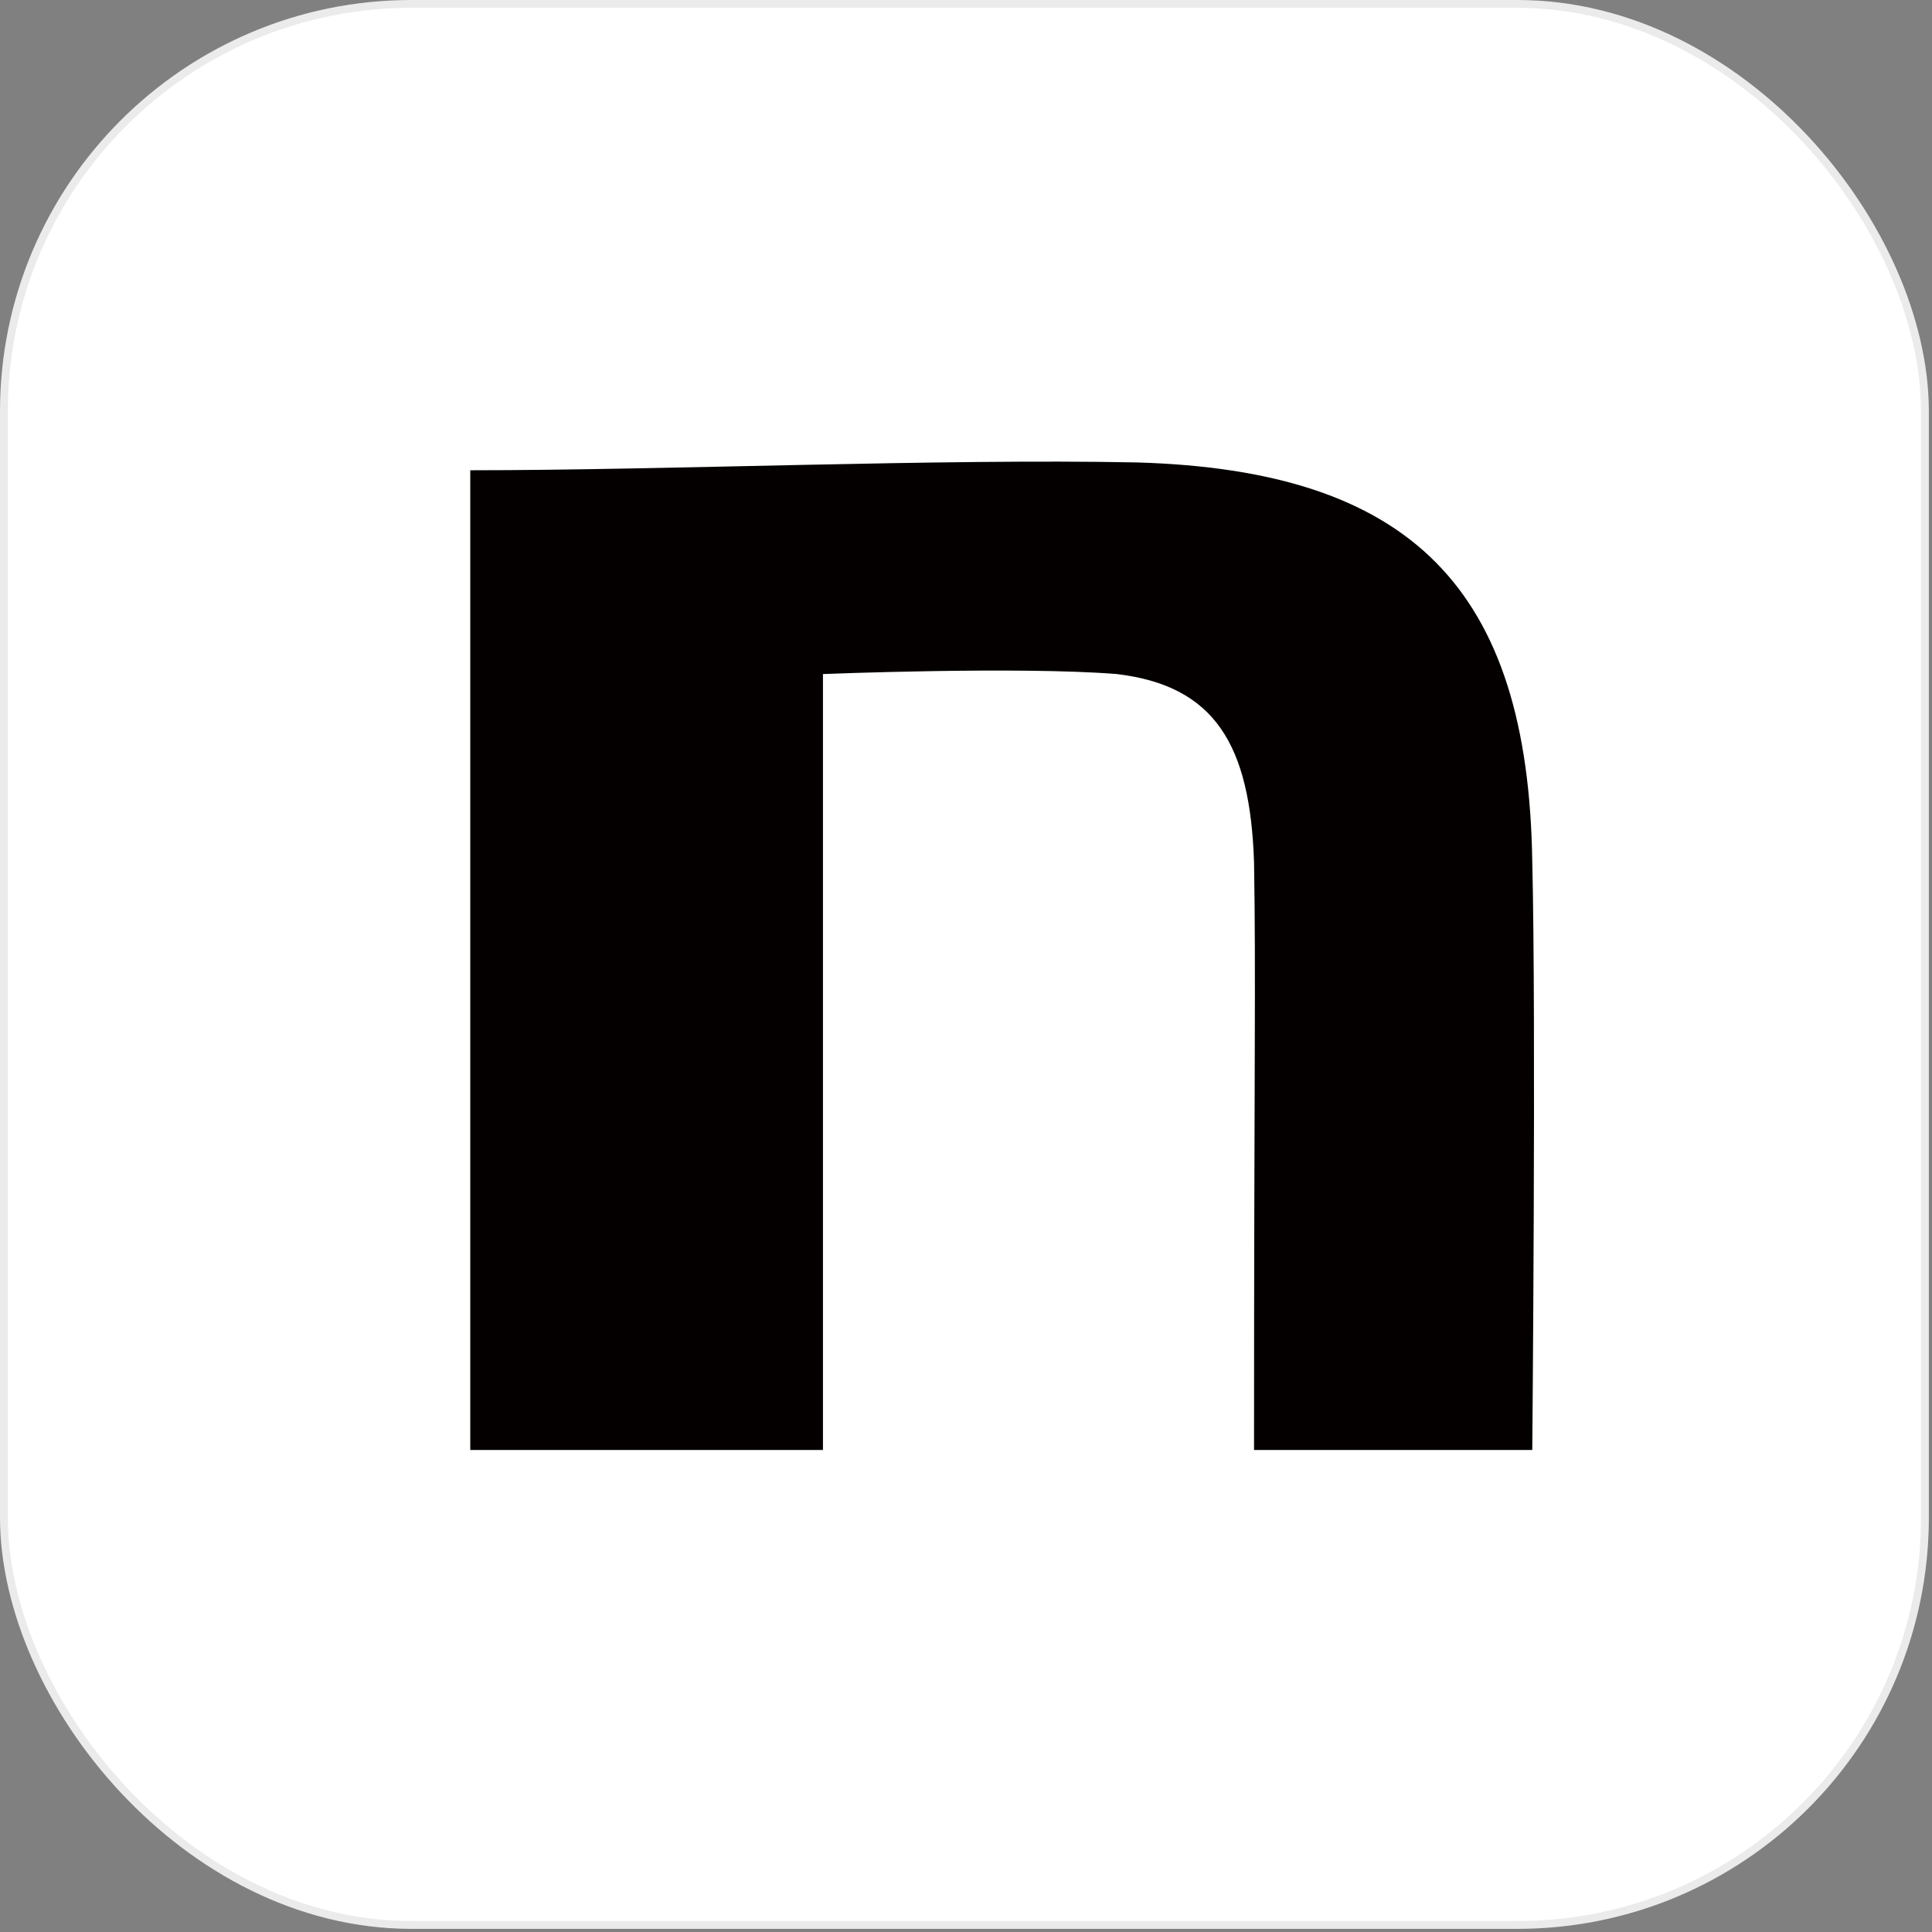
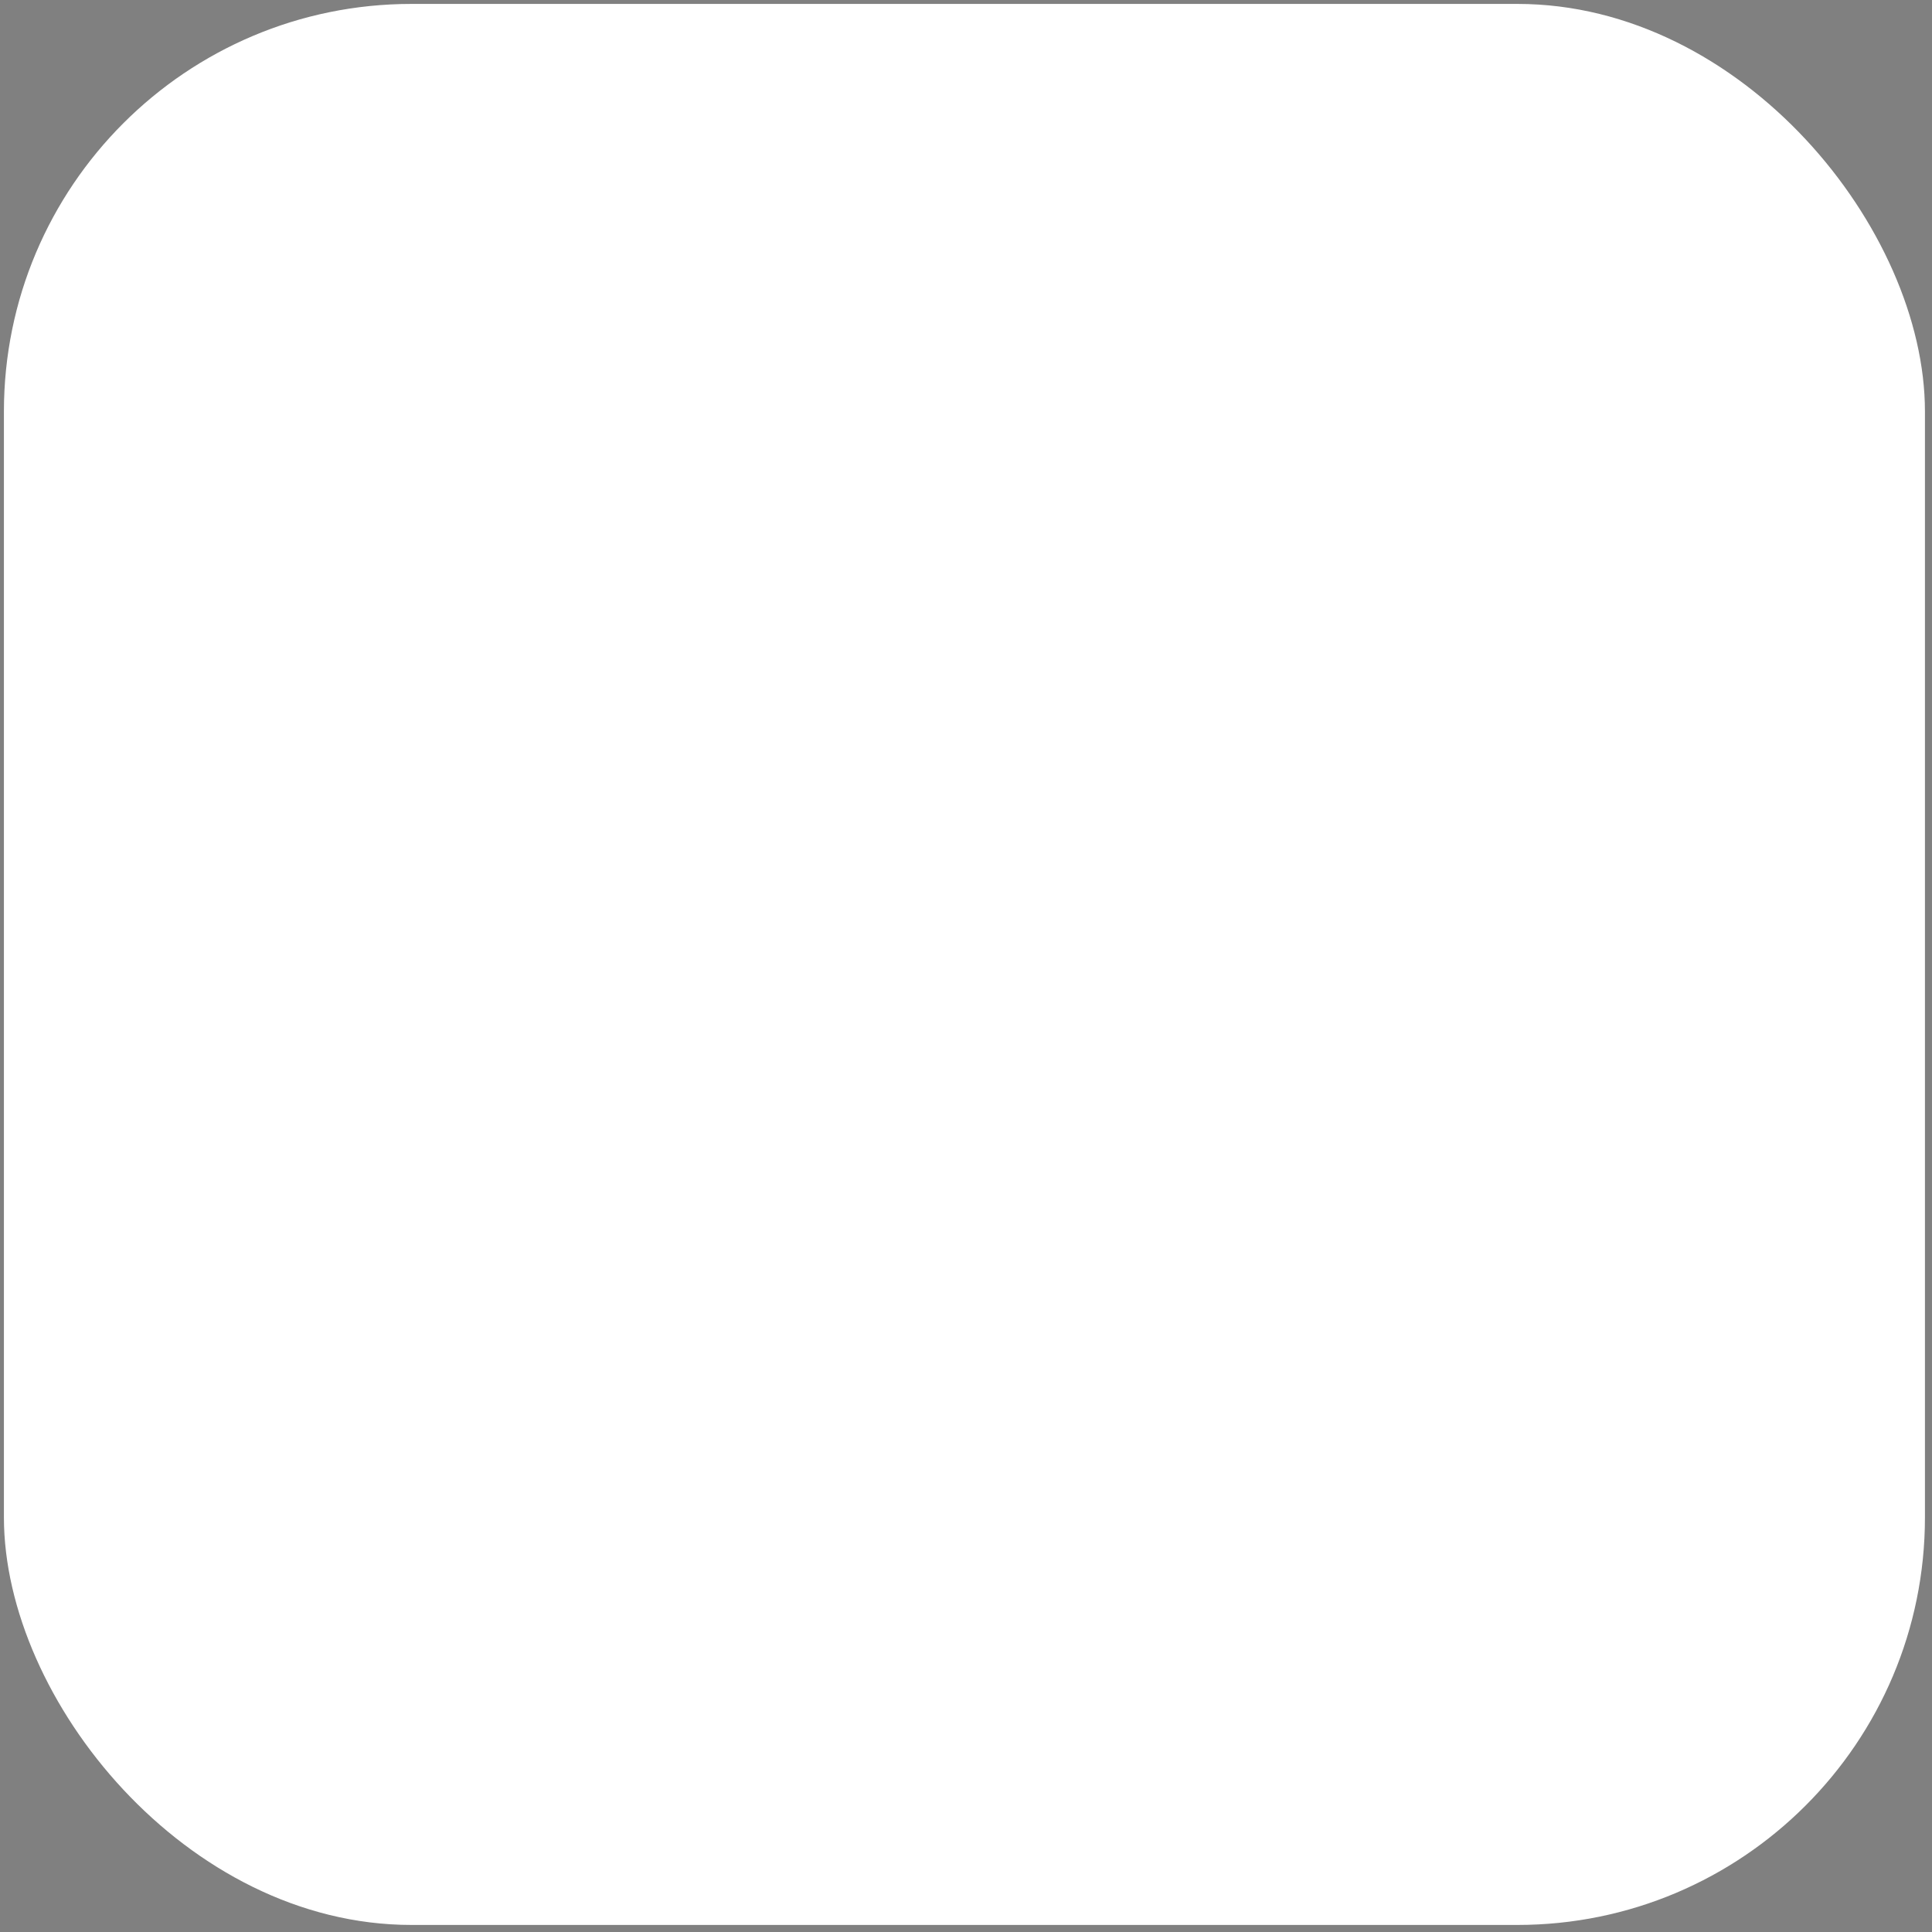
<svg xmlns="http://www.w3.org/2000/svg" width="493" height="493" viewBox="0 0 493 493" fill="none">
  <rect x="0" y="0" width="493" height="493" fill="#808080" stroke="none" />
  <rect x="1" y="1" width="490.2" height="490.2" rx="104" fill="white" />
-   <path d="M120 120C170 120 240 117 290 118C360 120 390 150 391 220C392 260 391 370 391 370H320C320 270 320.5 250 320 220C319 190 310 175 285 172C260 170 210 172 210 172V370H120V120Z" fill="#040000" />
-   <rect x="1" y="1" width="490.2" height="490.2" rx="104" stroke="#EBEBEB" stroke-width="2" />
</svg>